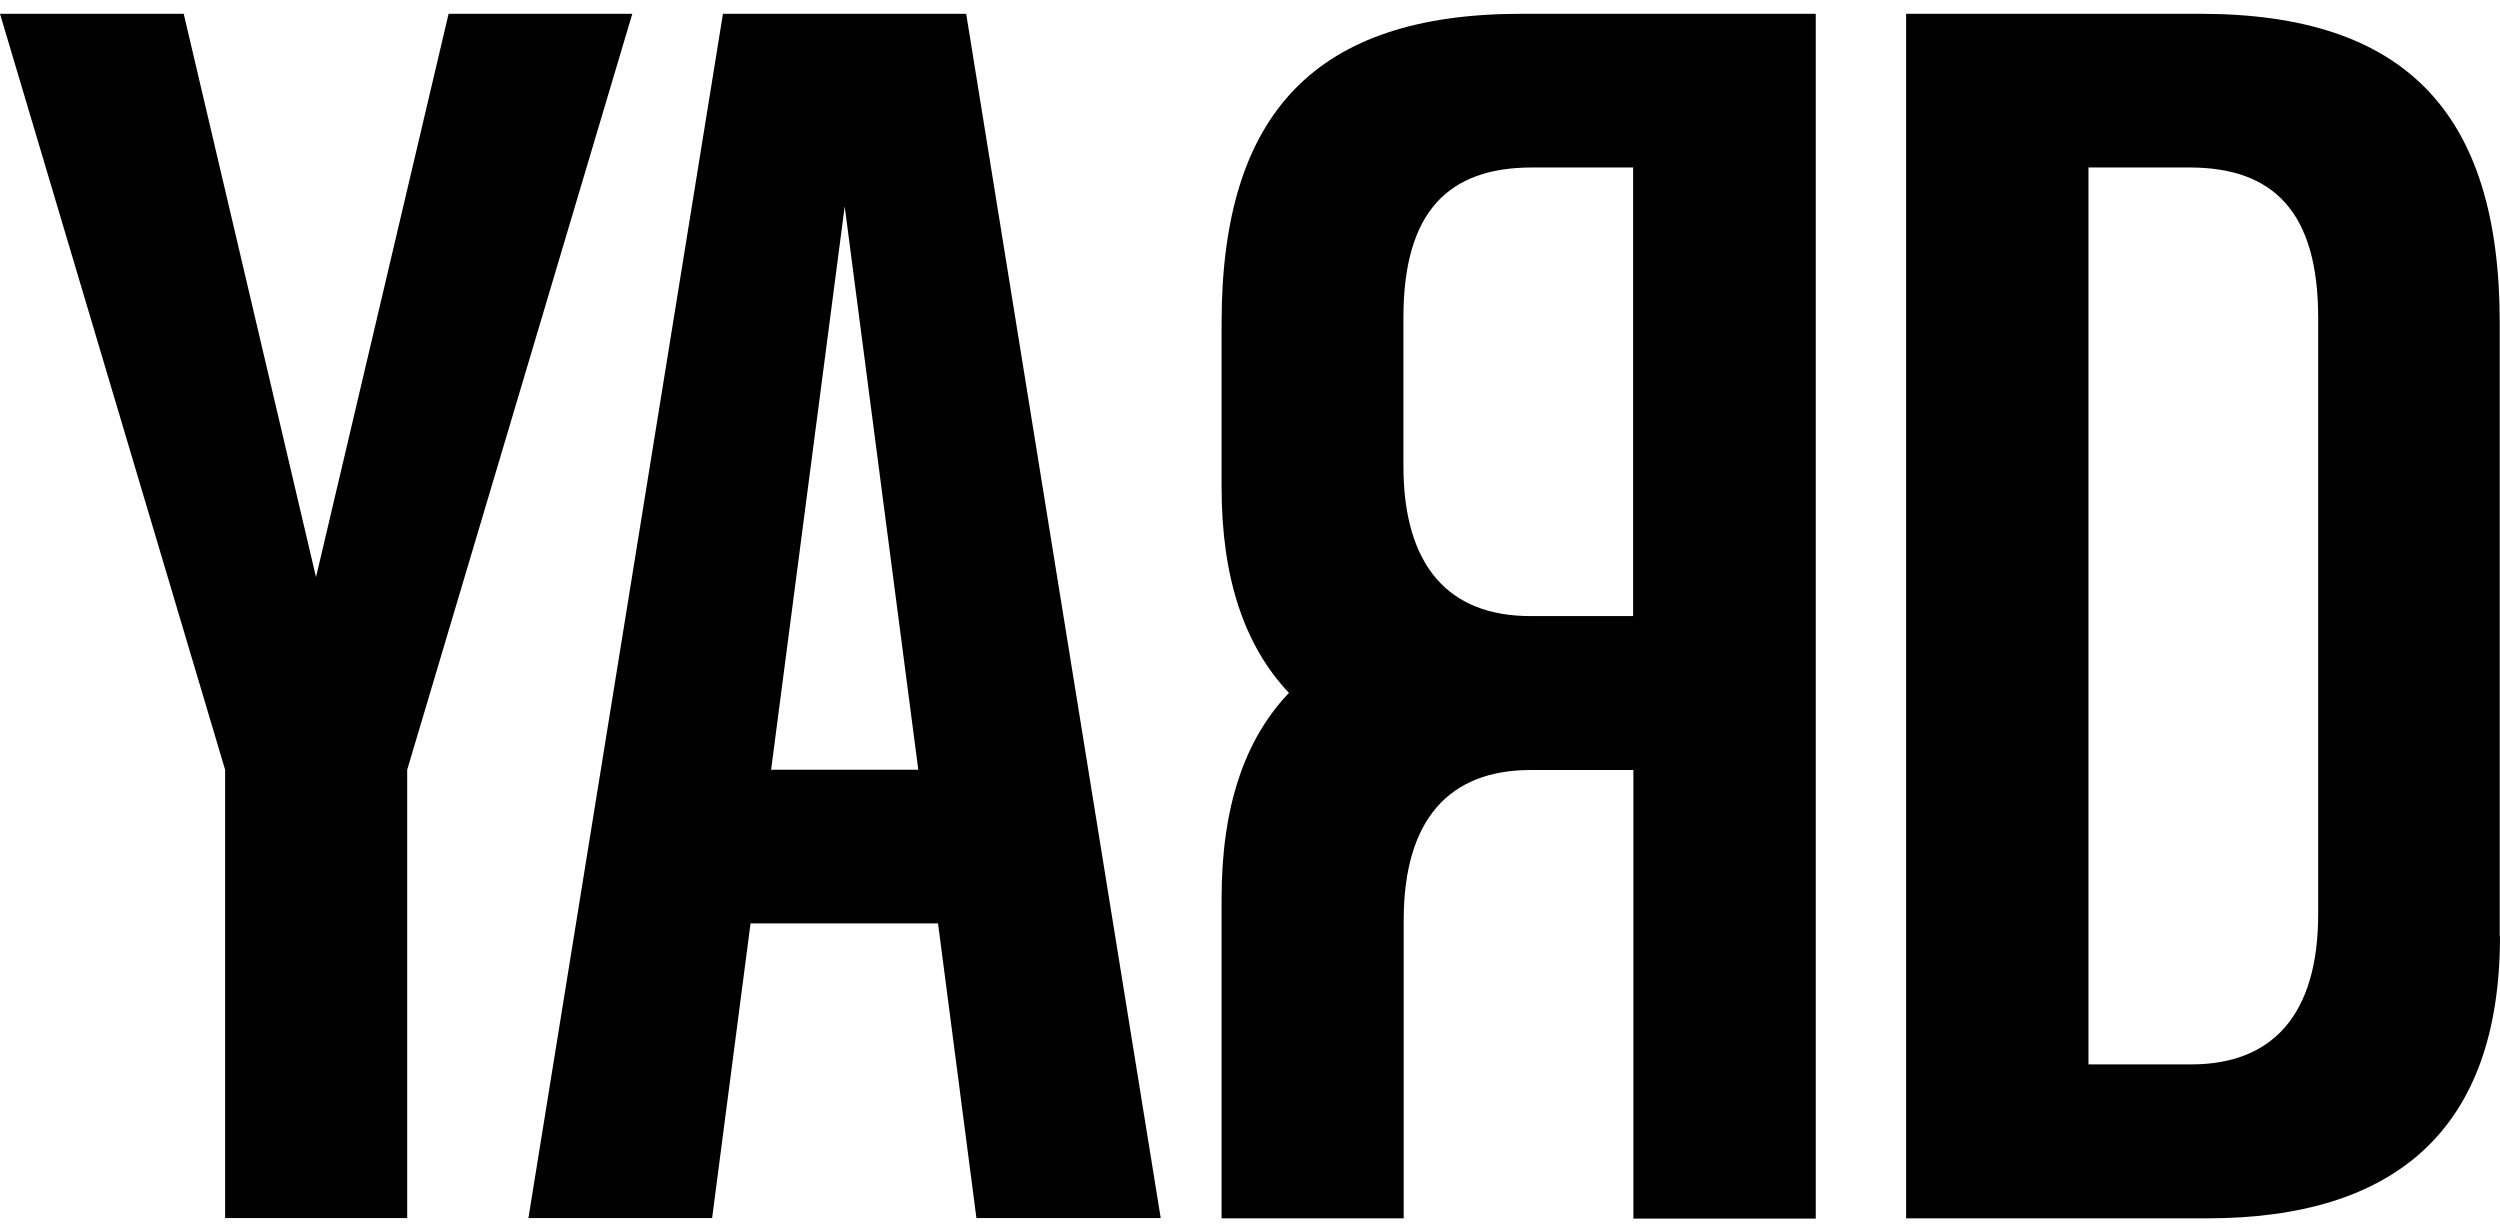
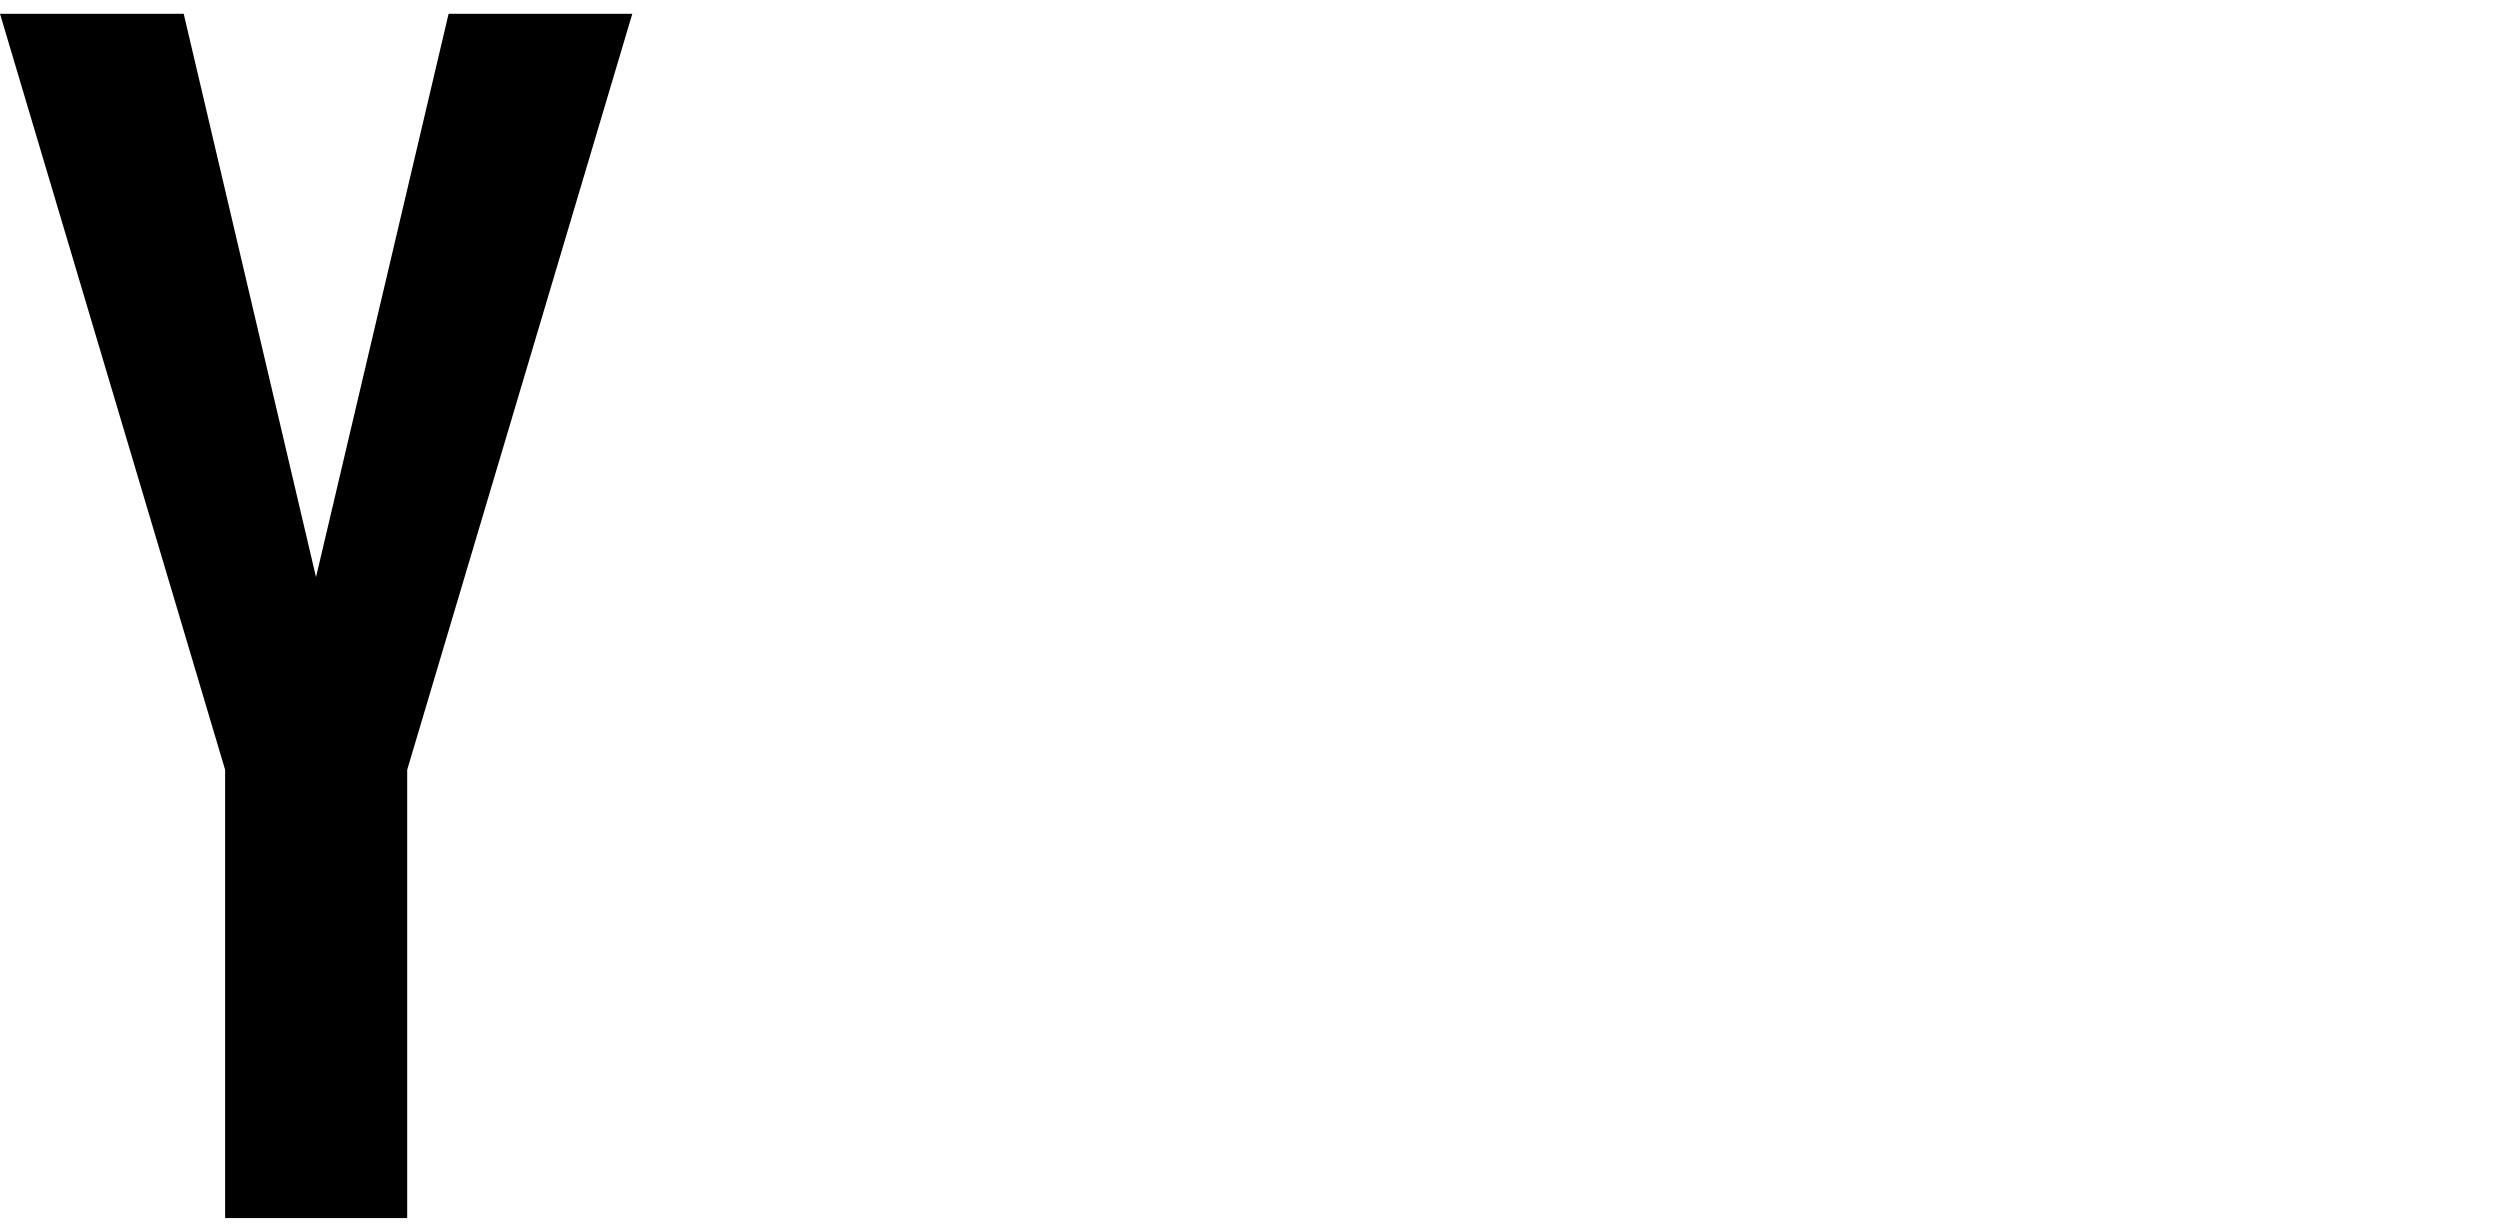
<svg xmlns="http://www.w3.org/2000/svg" viewBox="0 0 924 455.3" version="1.1" data-sanitized-data-name="Layer 1" data-name="Layer 1" id="Layer_1">
  <defs>
    <style>
      .cls-1 {
        fill: #000;
        stroke-width: 0px;
      }
    </style>
  </defs>
-   <path d="M924,346c0,71.5-38.7,104.3-108.4,104.3h-111.1V5.1h108.7c75.6,0,110.7,36.3,110.7,114.2v226.7h0ZM856.8,117.5c0-39.2-16.5-55.6-47.6-55.6h-37.3v331.5h38c29.9,0,46.9-18.2,46.9-55.6V117.5Z" class="cls-1" />
-   <path d="M562.2,5.1c-75.6,0-110.7,36.3-110.7,114.2v60.9c0,33.7,8.6,58.7,24.9,75.9-16.4,17.1-24.9,42.2-24.9,75.9v118.3h67.3v-110.1c0-37.5,17-55.6,46.9-55.6h38v165.8h67.4V5.1h-108.7ZM518.7,117.5c0-39.2,16.5-55.6,47.6-55.6h37.3v165.8h-38c-29.9,0-46.9-18.2-46.9-55.6v-54.5h0Z" class="cls-1" />
  <polyline points="116.8 213.3 165.8 5.1 233.7 5.1 150.5 284.5 150.5 450.2 83.2 450.2 83.2 284.5 0 5.1 67.9 5.1 116.8 213.3" class="cls-1" />
-   <path d="M361.1,450.2h67.9L357.1,5.1h-89.9l-71.9,445.1h67.9l14.2-108.9h69.3l14.2,109h0ZM285,284.5l27.2-208.2,27.2,208.2h-54.5Z" class="cls-1" />
</svg>